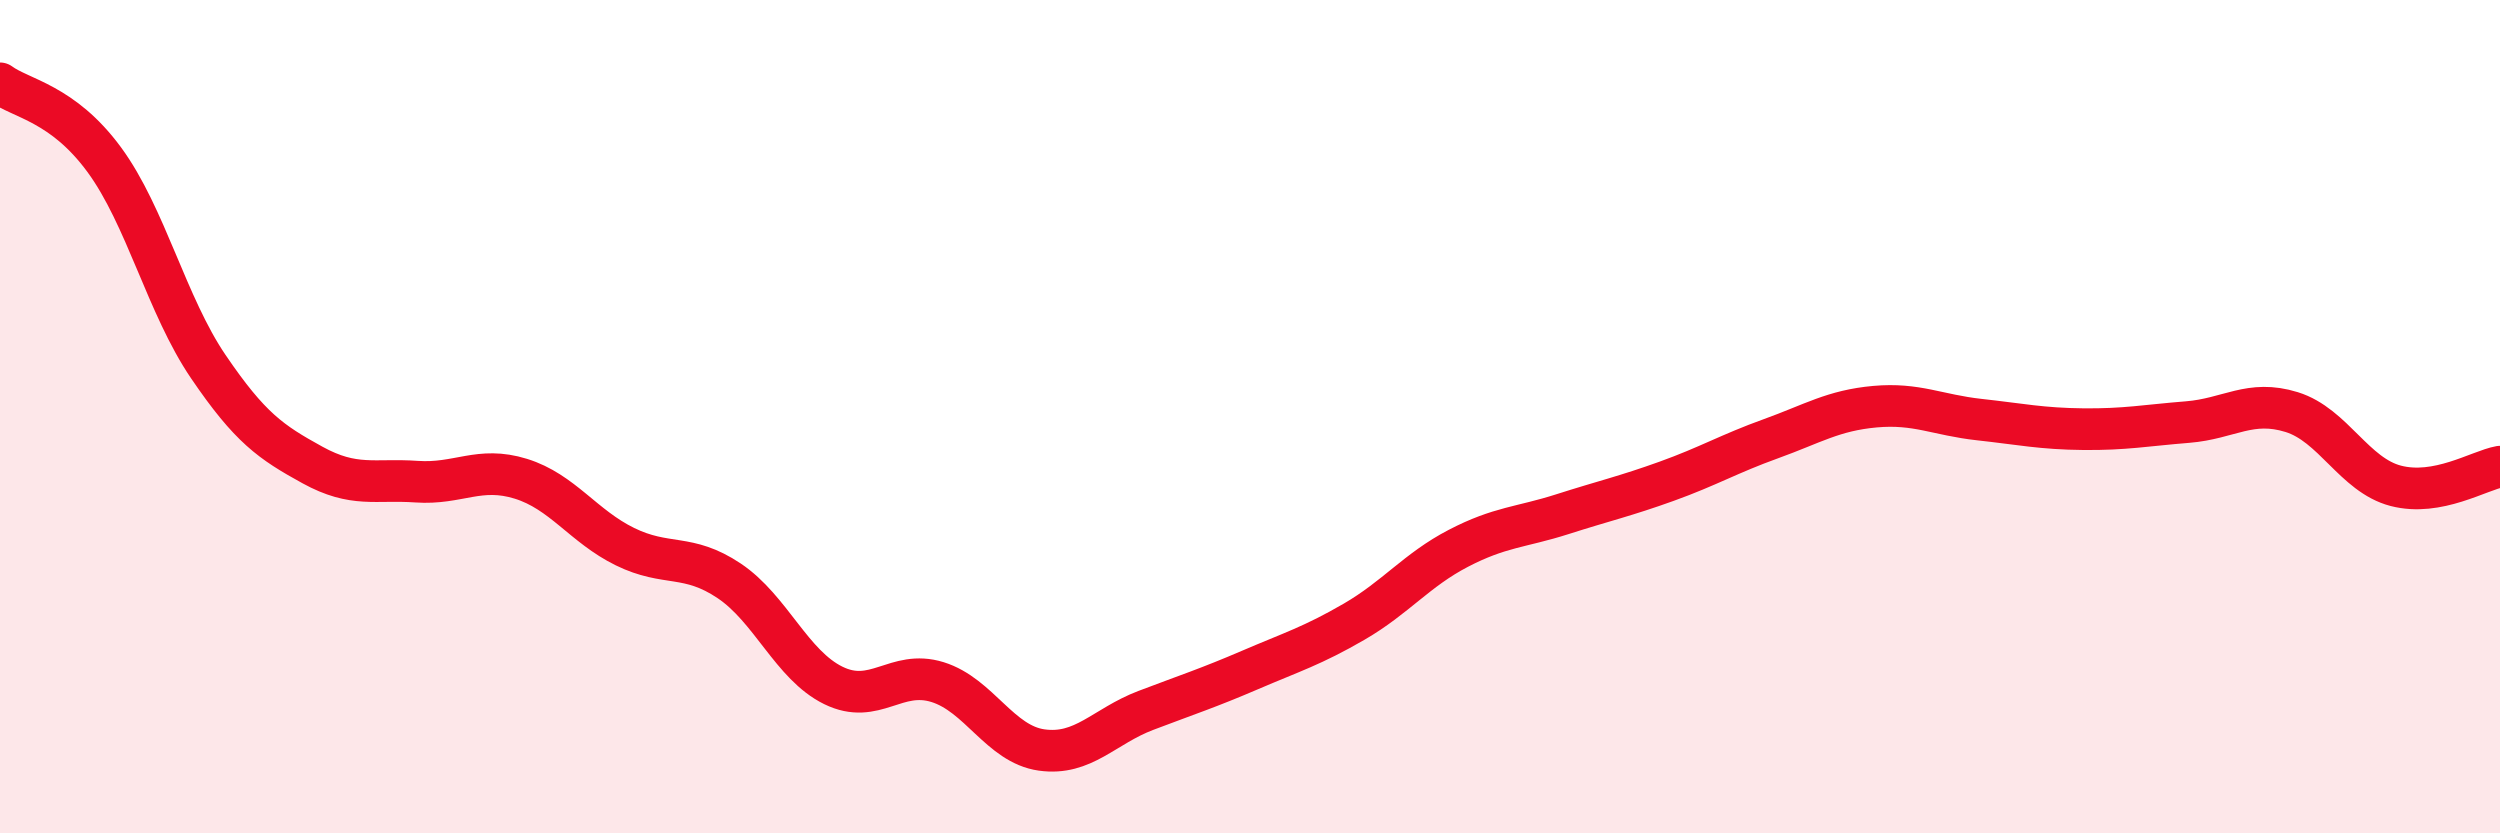
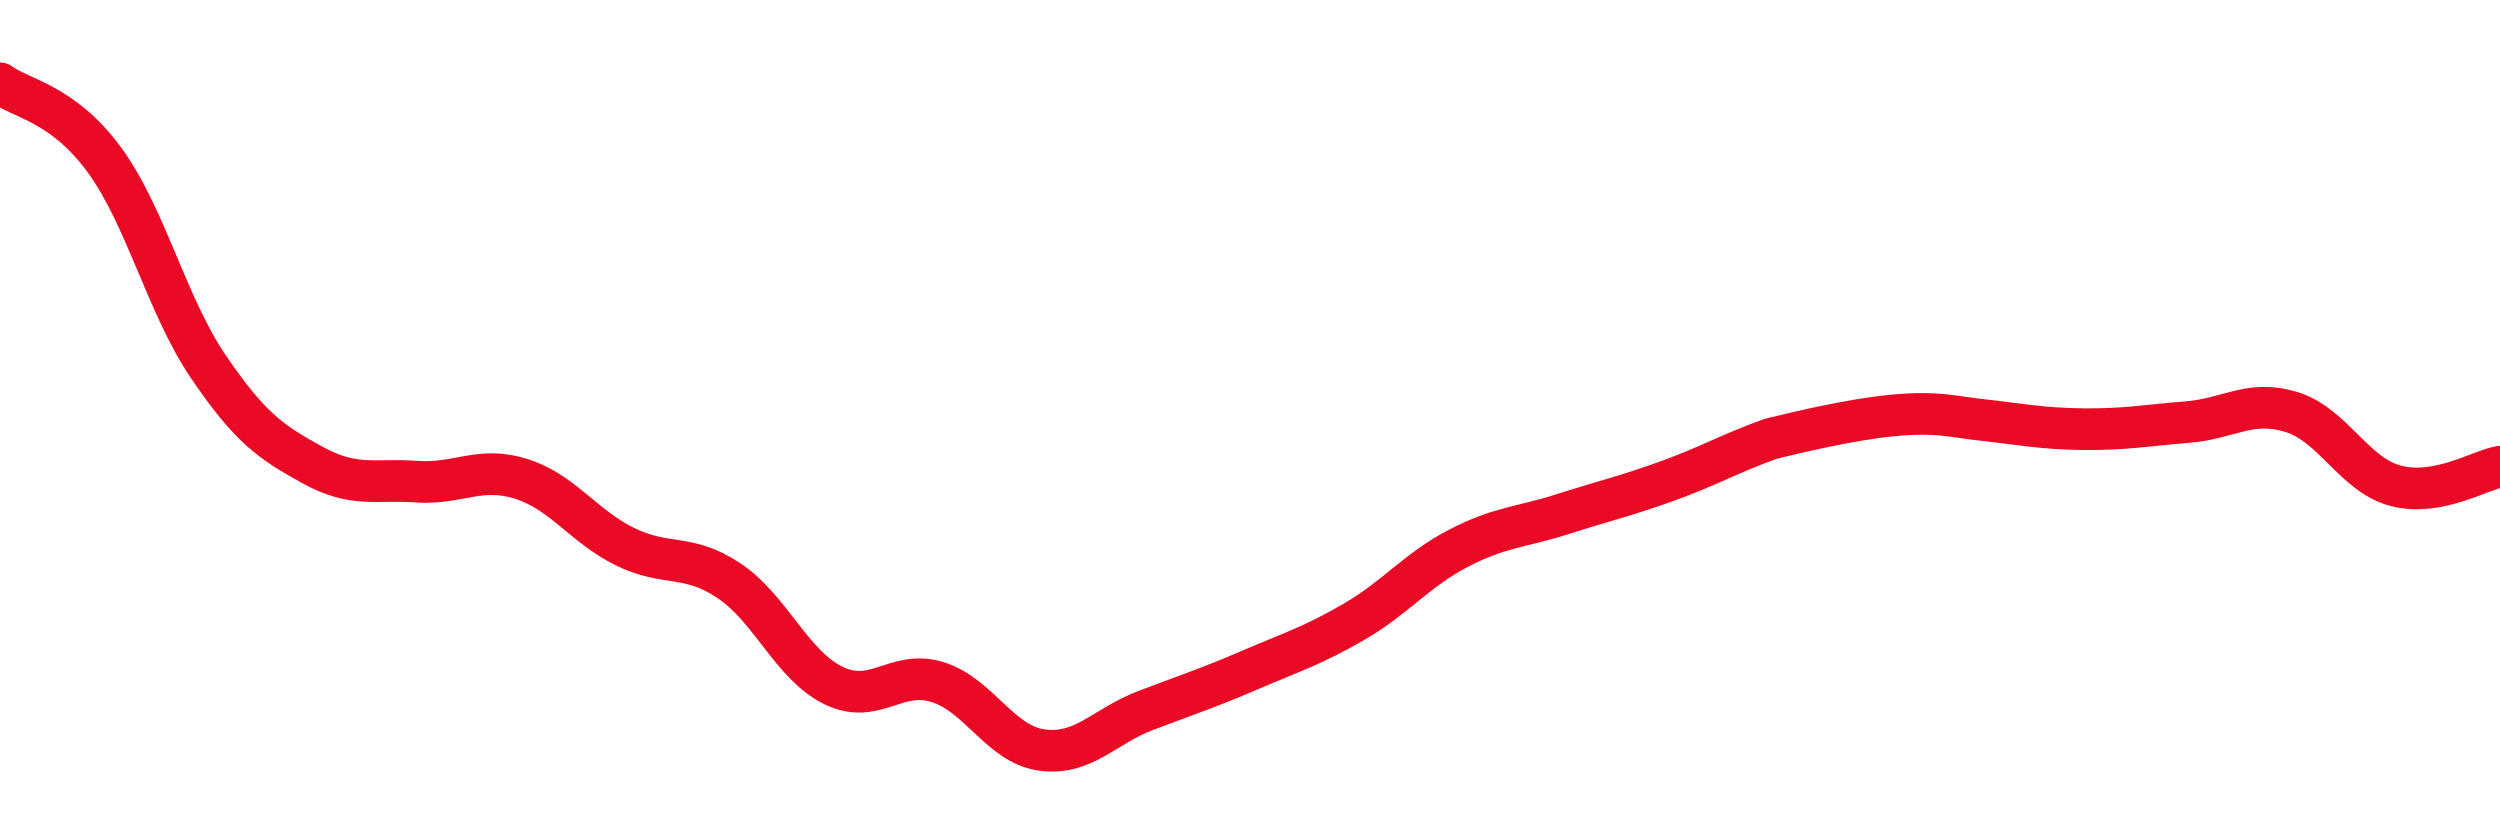
<svg xmlns="http://www.w3.org/2000/svg" width="60" height="20" viewBox="0 0 60 20">
-   <path d="M 0,2 C 0.5,2.37 1.5,2.47 2.5,3.83 C 3.5,5.19 4,7.33 5,8.8 C 6,10.27 6.5,10.61 7.5,11.16 C 8.5,11.71 9,11.49 10,11.56 C 11,11.63 11.5,11.18 12.5,11.49 C 13.5,11.8 14,12.63 15,13.12 C 16,13.61 16.5,13.27 17.5,13.94 C 18.5,14.61 19,15.96 20,16.45 C 21,16.94 21.5,16.06 22.5,16.37 C 23.5,16.68 24,17.86 25,18 C 26,18.14 26.5,17.43 27.5,17.05 C 28.5,16.67 29,16.51 30,16.08 C 31,15.65 31.5,15.5 32.5,14.92 C 33.5,14.34 34,13.68 35,13.16 C 36,12.64 36.5,12.66 37.5,12.34 C 38.5,12.02 39,11.91 40,11.55 C 41,11.19 41.5,10.89 42.5,10.53 C 43.5,10.17 44,9.85 45,9.76 C 46,9.67 46.5,9.96 47.5,10.07 C 48.5,10.18 49,10.29 50,10.3 C 51,10.31 51.5,10.21 52.5,10.13 C 53.5,10.05 54,9.58 55,9.89 C 56,10.2 56.5,11.4 57.5,11.66 C 58.5,11.92 59.5,11.29 60,11.2L60 20L0 20Z" fill="#EB0A25" opacity="0.1" stroke-linecap="round" stroke-linejoin="round" />
-   <path d="M 0,2 C 0.5,2.37 1.5,2.47 2.5,3.83 C 3.5,5.19 4,7.33 5,8.8 C 6,10.27 6.5,10.61 7.5,11.16 C 8.5,11.71 9,11.49 10,11.56 C 11,11.63 11.5,11.18 12.5,11.49 C 13.5,11.8 14,12.63 15,13.12 C 16,13.61 16.5,13.27 17.5,13.94 C 18.5,14.61 19,15.96 20,16.45 C 21,16.94 21.5,16.06 22.5,16.37 C 23.5,16.68 24,17.86 25,18 C 26,18.14 26.5,17.43 27.5,17.05 C 28.5,16.67 29,16.51 30,16.08 C 31,15.65 31.5,15.5 32.5,14.92 C 33.5,14.34 34,13.68 35,13.16 C 36,12.64 36.5,12.66 37.5,12.34 C 38.5,12.02 39,11.91 40,11.55 C 41,11.19 41.5,10.89 42.5,10.53 C 43.5,10.17 44,9.85 45,9.76 C 46,9.67 46.5,9.96 47.5,10.07 C 48.5,10.18 49,10.29 50,10.3 C 51,10.31 51.5,10.21 52.5,10.13 C 53.5,10.05 54,9.58 55,9.89 C 56,10.2 56.5,11.4 57.5,11.66 C 58.5,11.92 59.5,11.29 60,11.2" stroke="#EB0A25" stroke-width="1" fill="none" stroke-linecap="round" stroke-linejoin="round" />
+   <path d="M 0,2 C 0.5,2.37 1.5,2.47 2.5,3.83 C 3.5,5.19 4,7.33 5,8.8 C 6,10.27 6.5,10.61 7.5,11.16 C 8.5,11.71 9,11.49 10,11.56 C 11,11.63 11.5,11.18 12.5,11.49 C 13.5,11.8 14,12.63 15,13.12 C 16,13.61 16.5,13.27 17.5,13.94 C 18.5,14.61 19,15.96 20,16.45 C 21,16.94 21.5,16.06 22.5,16.37 C 23.5,16.68 24,17.86 25,18 C 26,18.14 26.5,17.43 27.5,17.05 C 28.5,16.67 29,16.51 30,16.08 C 31,15.65 31.5,15.5 32.5,14.92 C 33.5,14.34 34,13.68 35,13.16 C 36,12.64 36.5,12.66 37.5,12.34 C 38.5,12.02 39,11.91 40,11.55 C 41,11.19 41.5,10.89 42.5,10.53 C 46,9.67 46.5,9.96 47.5,10.07 C 48.5,10.18 49,10.29 50,10.3 C 51,10.31 51.5,10.21 52.5,10.13 C 53.5,10.05 54,9.58 55,9.89 C 56,10.2 56.5,11.4 57.5,11.66 C 58.5,11.92 59.5,11.29 60,11.2" stroke="#EB0A25" stroke-width="1" fill="none" stroke-linecap="round" stroke-linejoin="round" />
</svg>